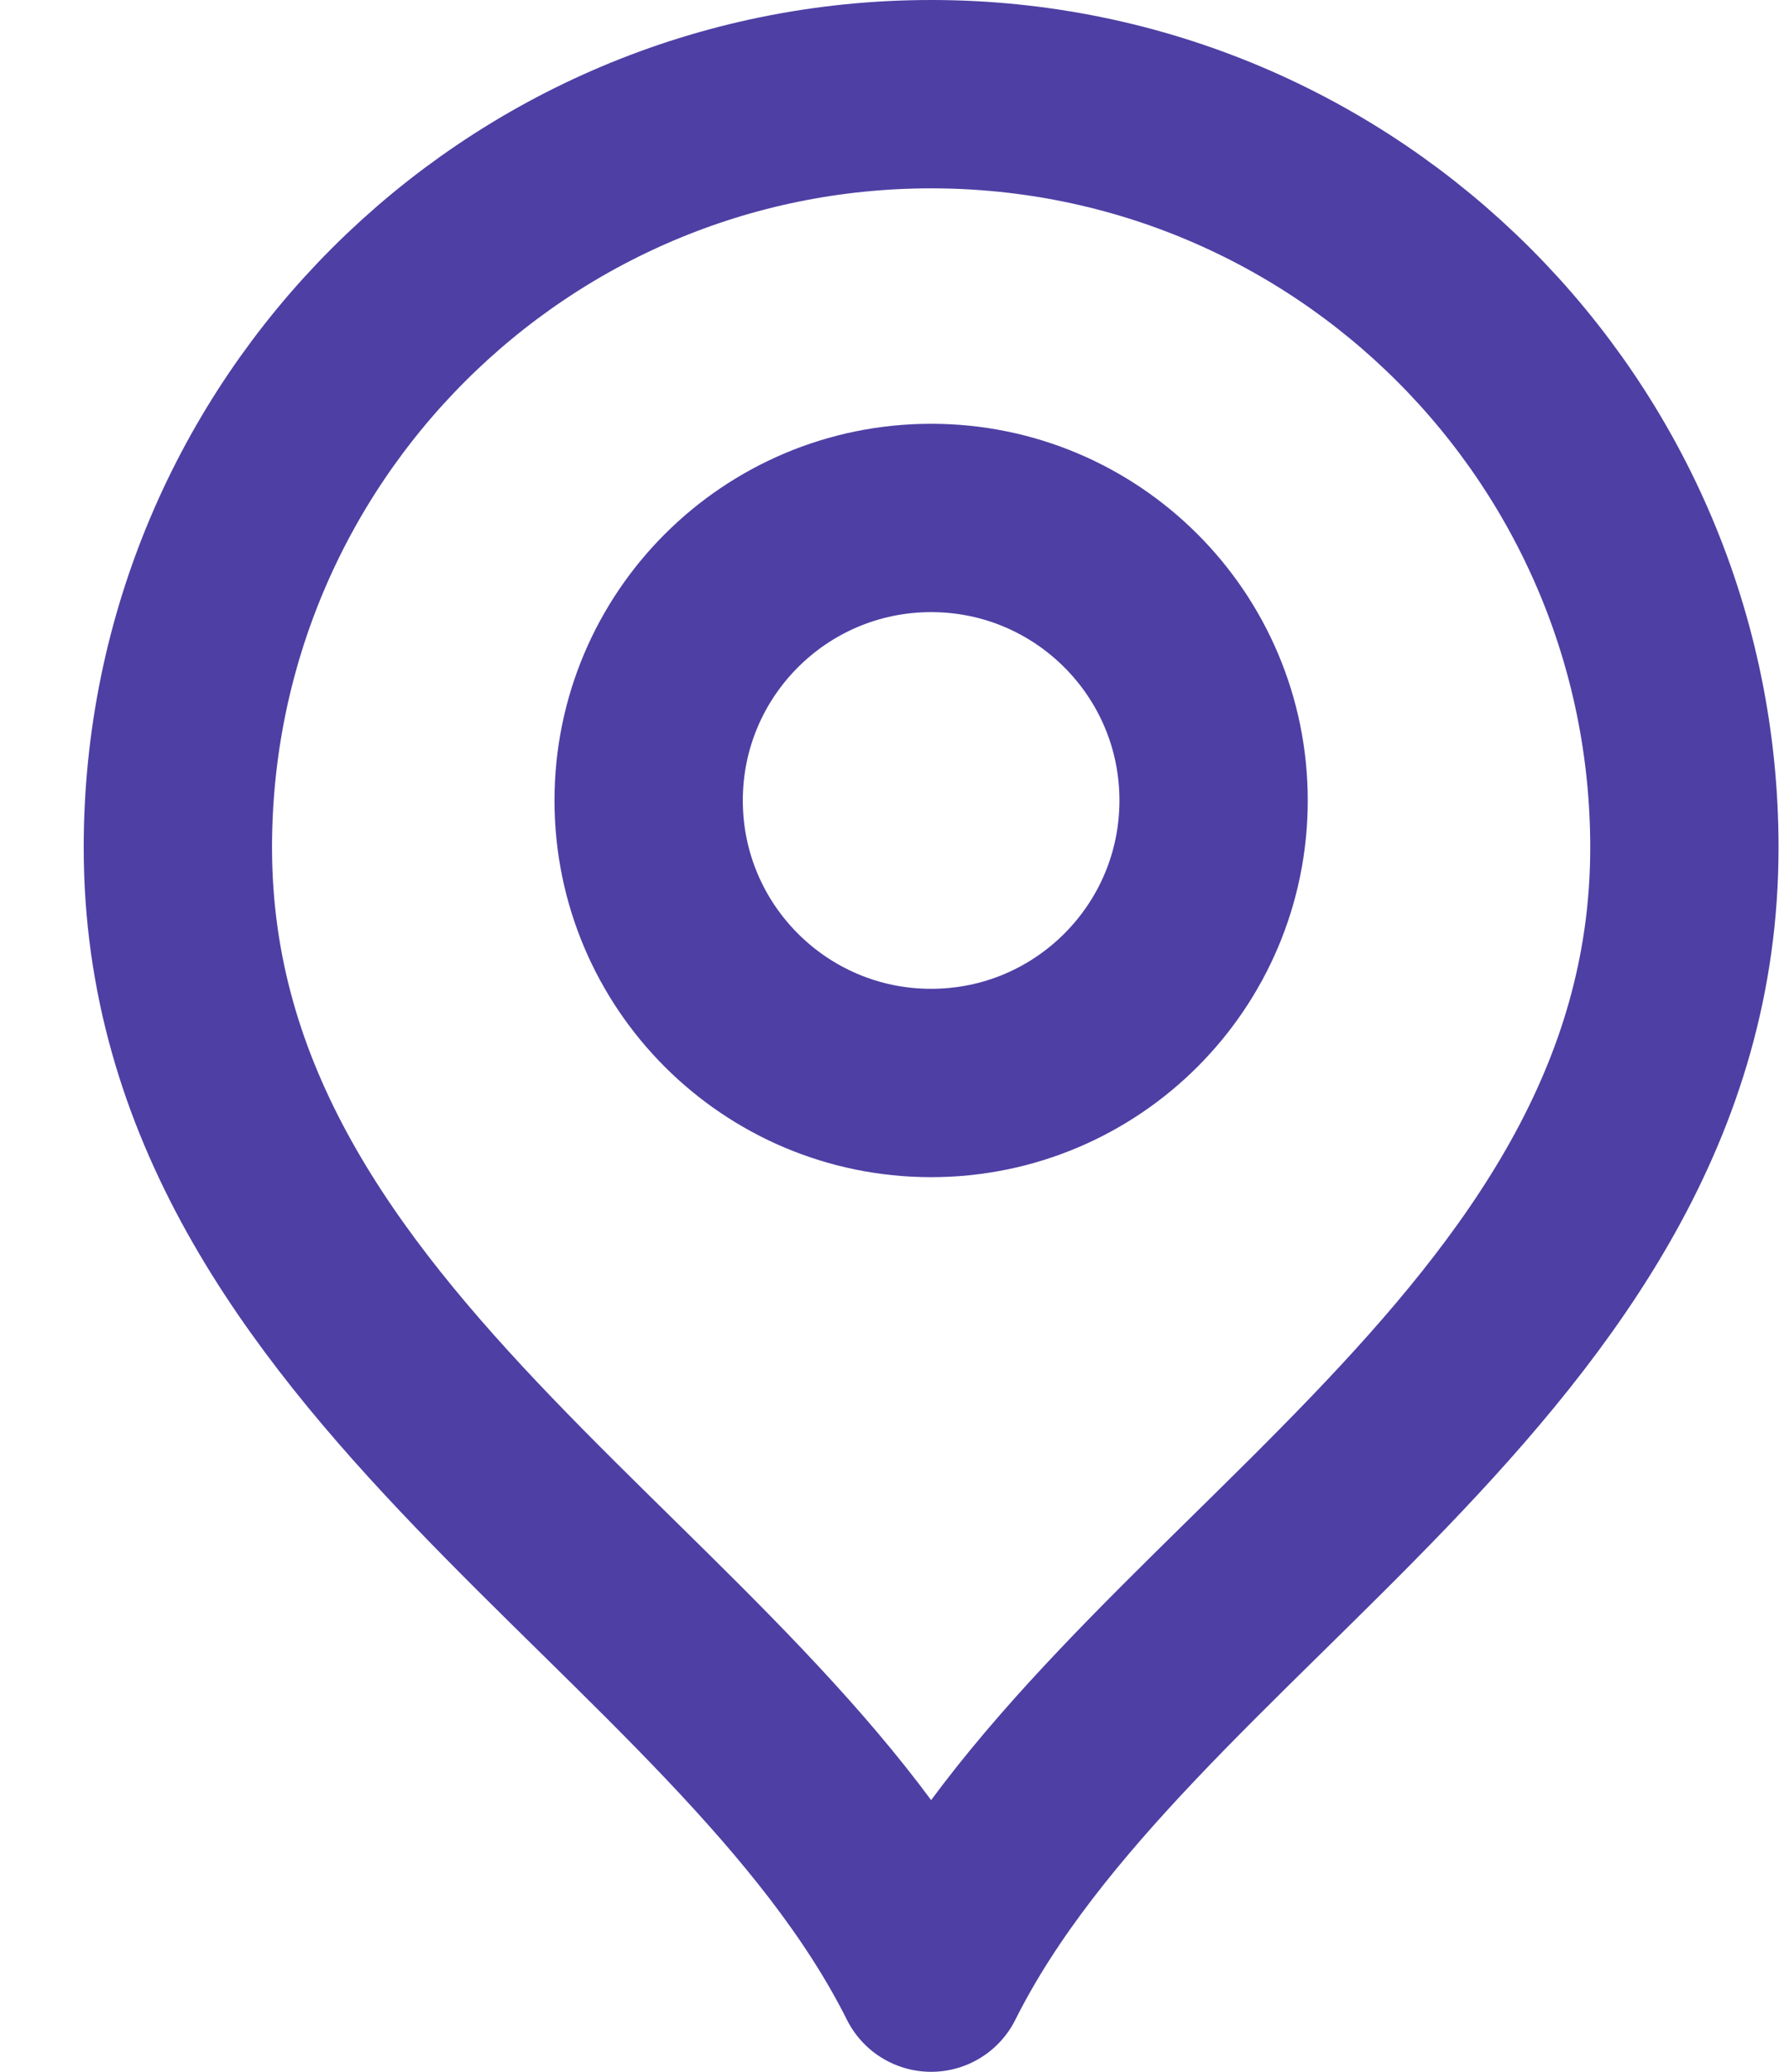
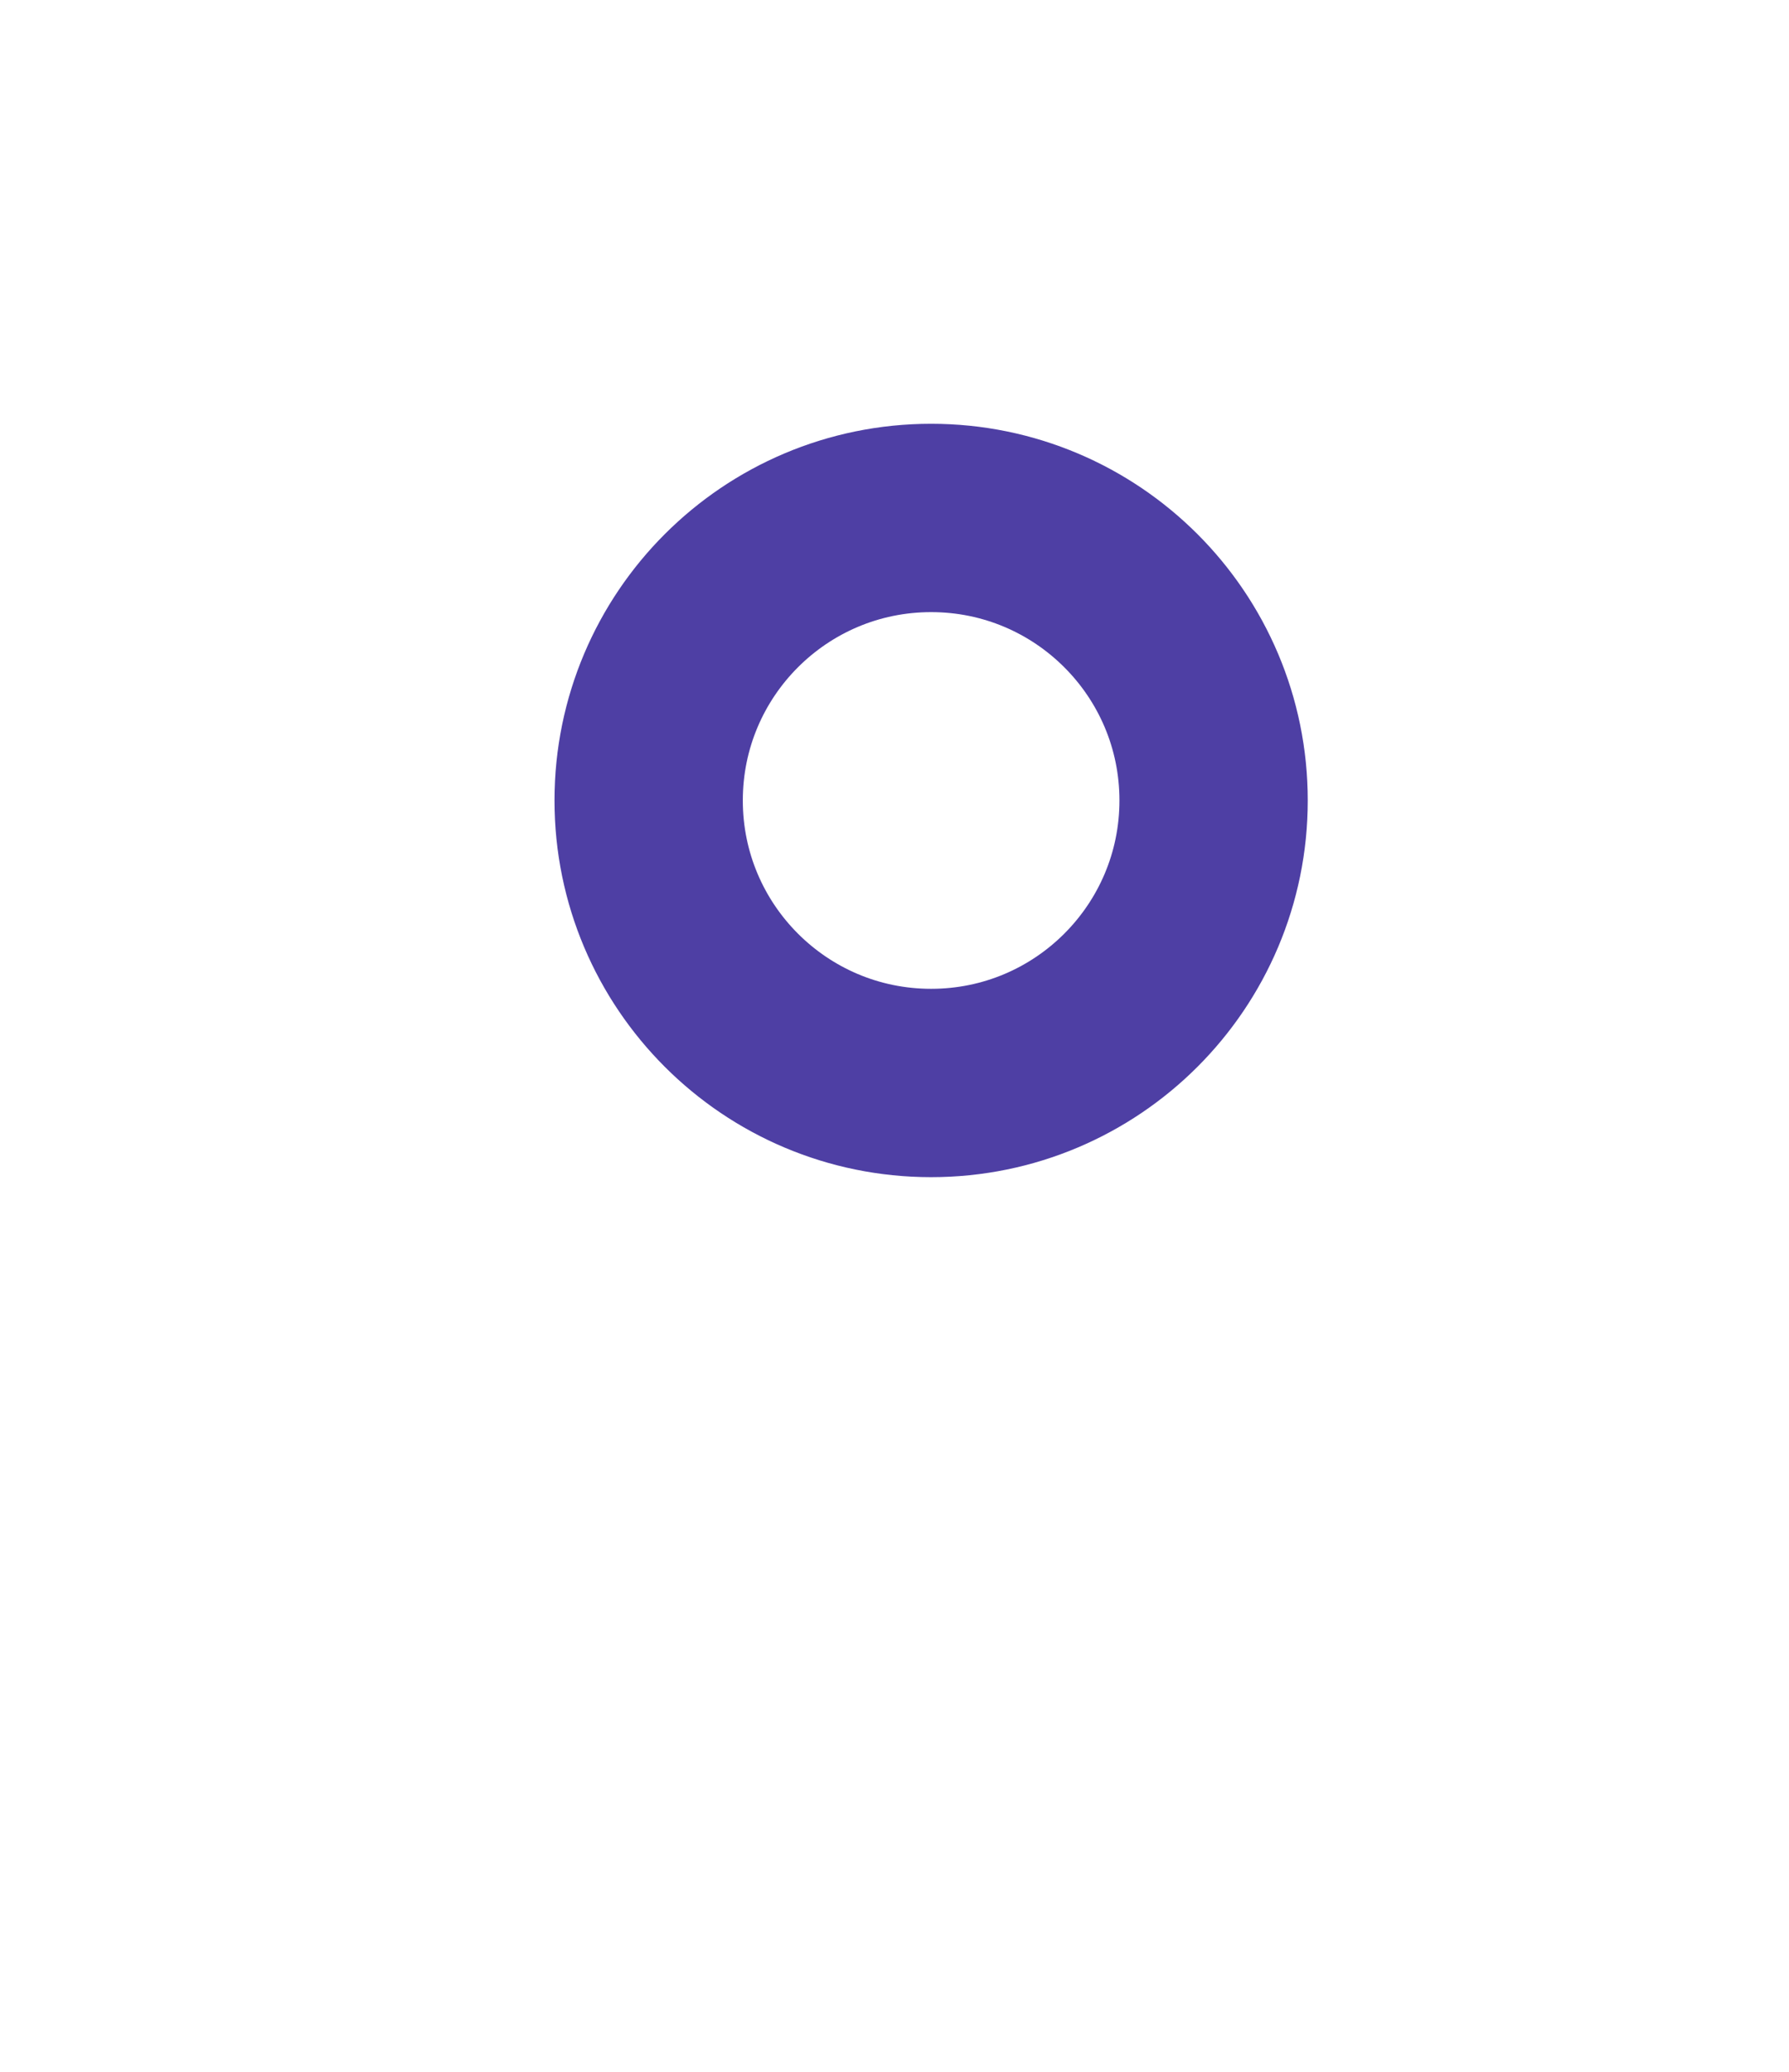
<svg xmlns="http://www.w3.org/2000/svg" width="19" height="22" viewBox="0 0 19 22" fill="none">
  <path d="M9.889 11.5C11.546 11.5 12.889 10.157 12.889 8.5C12.889 6.843 11.546 5.5 9.889 5.5C8.232 5.5 6.889 6.843 6.889 8.5C6.889 10.157 8.232 11.5 9.889 11.5Z" stroke="#4E3FA4" stroke-width="2" stroke-linecap="round" stroke-linejoin="round" />
-   <path d="M9.889 21C11.889 17 17.889 14.418 17.889 9C17.889 4.582 14.307 1 9.889 1C5.47 1 1.889 4.582 1.889 9C1.889 14.418 7.889 17 9.889 21Z" stroke="#4E3FA4" stroke-width="2" stroke-linecap="round" stroke-linejoin="round" />
</svg>